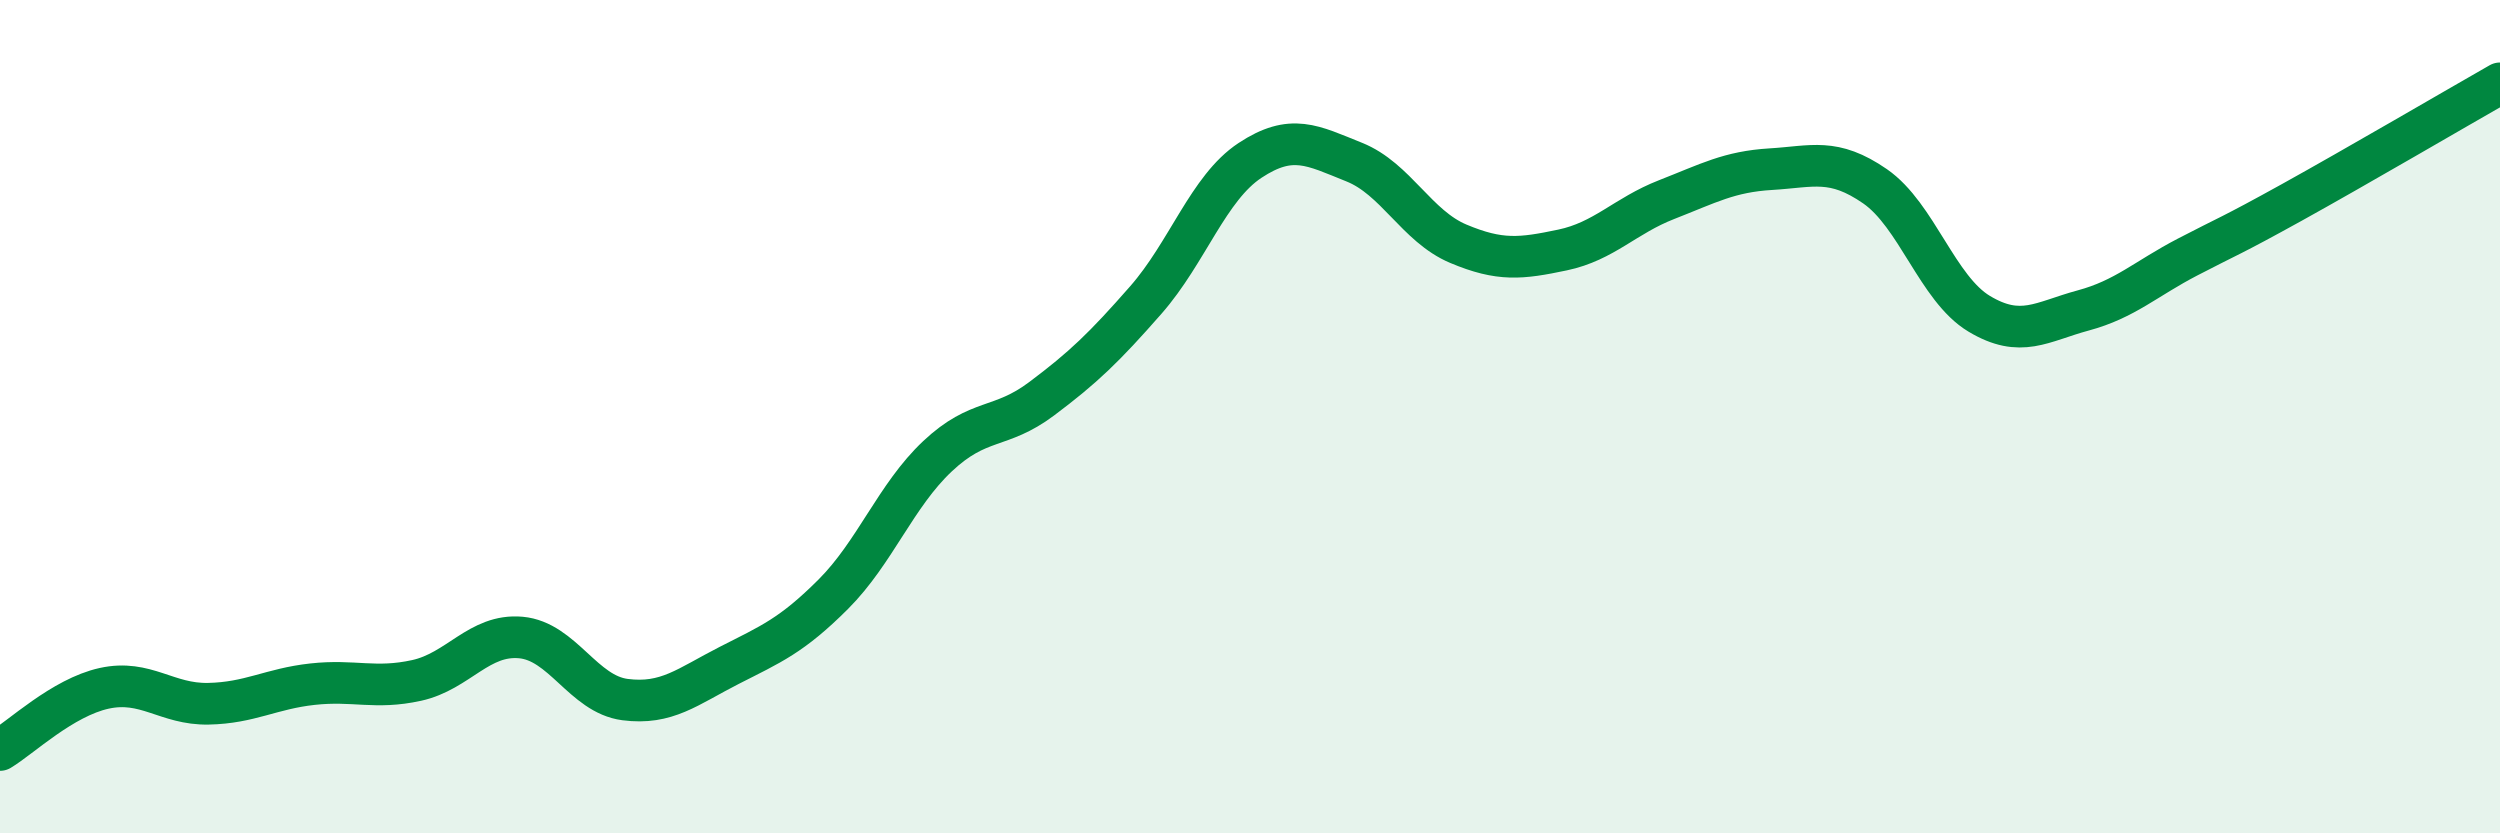
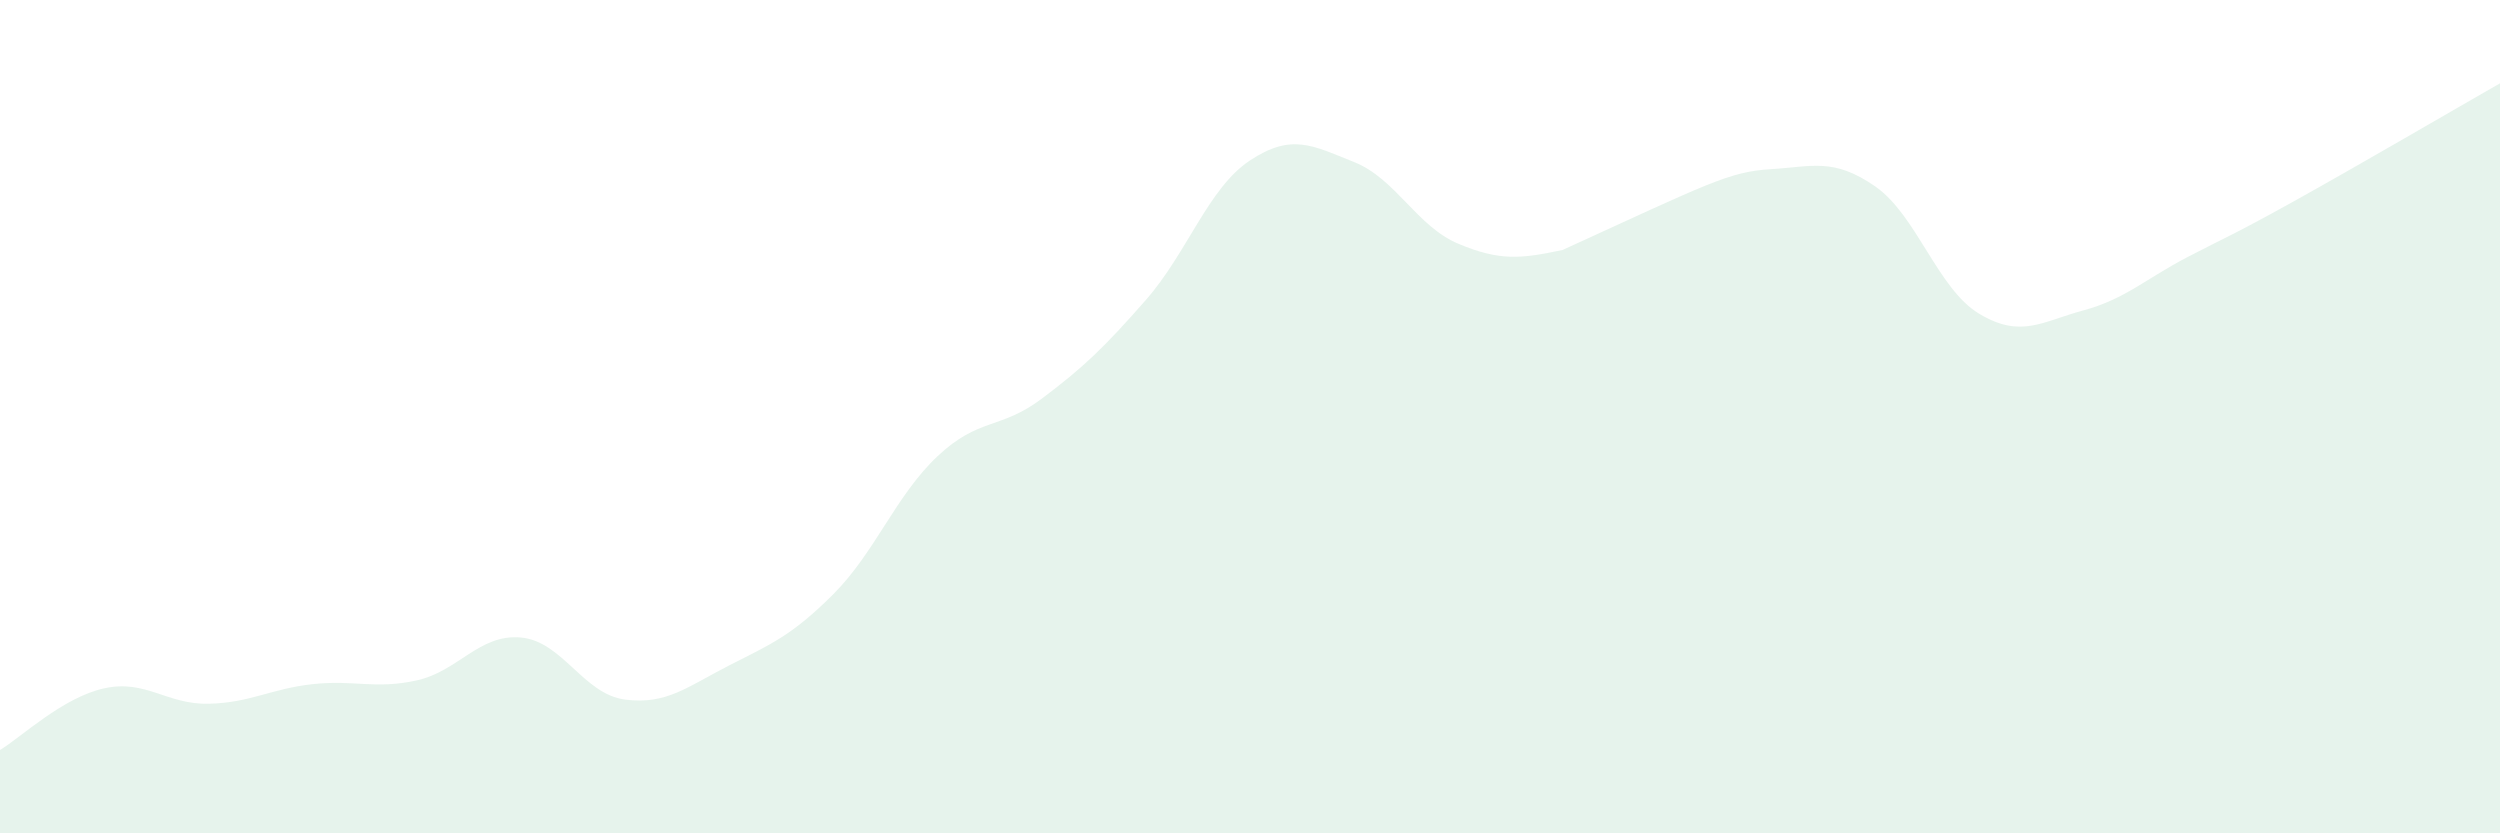
<svg xmlns="http://www.w3.org/2000/svg" width="60" height="20" viewBox="0 0 60 20">
-   <path d="M 0,18 C 0.5,17.7 1.5,16.74 2.5,16.52 C 3.5,16.3 4,16.91 5,16.89 C 6,16.87 6.5,16.53 7.5,16.42 C 8.5,16.31 9,16.55 10,16.33 C 11,16.11 11.5,15.21 12.5,15.3 C 13.5,15.39 14,16.66 15,16.79 C 16,16.92 16.5,16.48 17.5,15.97 C 18.5,15.46 19,15.26 20,14.26 C 21,13.26 21.5,11.89 22.5,10.95 C 23.5,10.01 24,10.32 25,9.57 C 26,8.82 26.5,8.34 27.5,7.2 C 28.5,6.06 29,4.51 30,3.85 C 31,3.19 31.5,3.49 32.5,3.89 C 33.5,4.29 34,5.43 35,5.85 C 36,6.27 36.5,6.21 37.5,6 C 38.5,5.79 39,5.18 40,4.79 C 41,4.4 41.5,4.12 42.5,4.06 C 43.5,4 44,3.78 45,4.47 C 46,5.16 46.5,6.93 47.5,7.53 C 48.5,8.13 49,7.72 50,7.45 C 51,7.18 51.5,6.69 52.5,6.17 C 53.5,5.65 53.5,5.69 55,4.86 C 56.5,4.03 59,2.57 60,2L60 20L0 20Z" fill="#008740" opacity="0.1" stroke-linecap="round" stroke-linejoin="round" />
-   <path d="M 0,18 C 0.5,17.7 1.5,16.74 2.5,16.52 C 3.5,16.3 4,16.91 5,16.89 C 6,16.87 6.5,16.53 7.5,16.42 C 8.5,16.31 9,16.55 10,16.33 C 11,16.11 11.5,15.21 12.5,15.3 C 13.5,15.39 14,16.66 15,16.79 C 16,16.92 16.5,16.48 17.5,15.97 C 18.5,15.46 19,15.26 20,14.26 C 21,13.26 21.5,11.89 22.5,10.95 C 23.5,10.01 24,10.32 25,9.57 C 26,8.82 26.5,8.34 27.5,7.2 C 28.5,6.06 29,4.51 30,3.85 C 31,3.19 31.5,3.49 32.5,3.89 C 33.5,4.29 34,5.43 35,5.85 C 36,6.27 36.5,6.21 37.5,6 C 38.5,5.79 39,5.18 40,4.79 C 41,4.4 41.5,4.12 42.5,4.06 C 43.5,4 44,3.78 45,4.47 C 46,5.16 46.5,6.93 47.5,7.53 C 48.5,8.13 49,7.72 50,7.45 C 51,7.18 51.5,6.69 52.5,6.17 C 53.5,5.65 53.5,5.69 55,4.86 C 56.5,4.03 59,2.57 60,2" stroke="#008740" stroke-width="1" fill="none" stroke-linecap="round" stroke-linejoin="round" />
+   <path d="M 0,18 C 0.5,17.7 1.5,16.74 2.5,16.52 C 3.5,16.3 4,16.91 5,16.89 C 6,16.87 6.5,16.53 7.5,16.42 C 8.5,16.31 9,16.55 10,16.33 C 11,16.11 11.5,15.21 12.5,15.3 C 13.5,15.39 14,16.66 15,16.79 C 16,16.92 16.5,16.48 17.5,15.97 C 18.5,15.46 19,15.26 20,14.26 C 21,13.26 21.5,11.89 22.5,10.95 C 23.5,10.01 24,10.32 25,9.57 C 26,8.82 26.5,8.34 27.5,7.2 C 28.5,6.06 29,4.51 30,3.85 C 31,3.19 31.5,3.49 32.5,3.89 C 33.5,4.29 34,5.43 35,5.85 C 36,6.27 36.5,6.21 37.5,6 C 41,4.4 41.5,4.12 42.5,4.06 C 43.5,4 44,3.78 45,4.47 C 46,5.16 46.5,6.93 47.5,7.53 C 48.5,8.13 49,7.72 50,7.45 C 51,7.18 51.5,6.69 52.5,6.17 C 53.5,5.65 53.5,5.69 55,4.86 C 56.5,4.03 59,2.57 60,2L60 20L0 20Z" fill="#008740" opacity="0.1" stroke-linecap="round" stroke-linejoin="round" />
</svg>